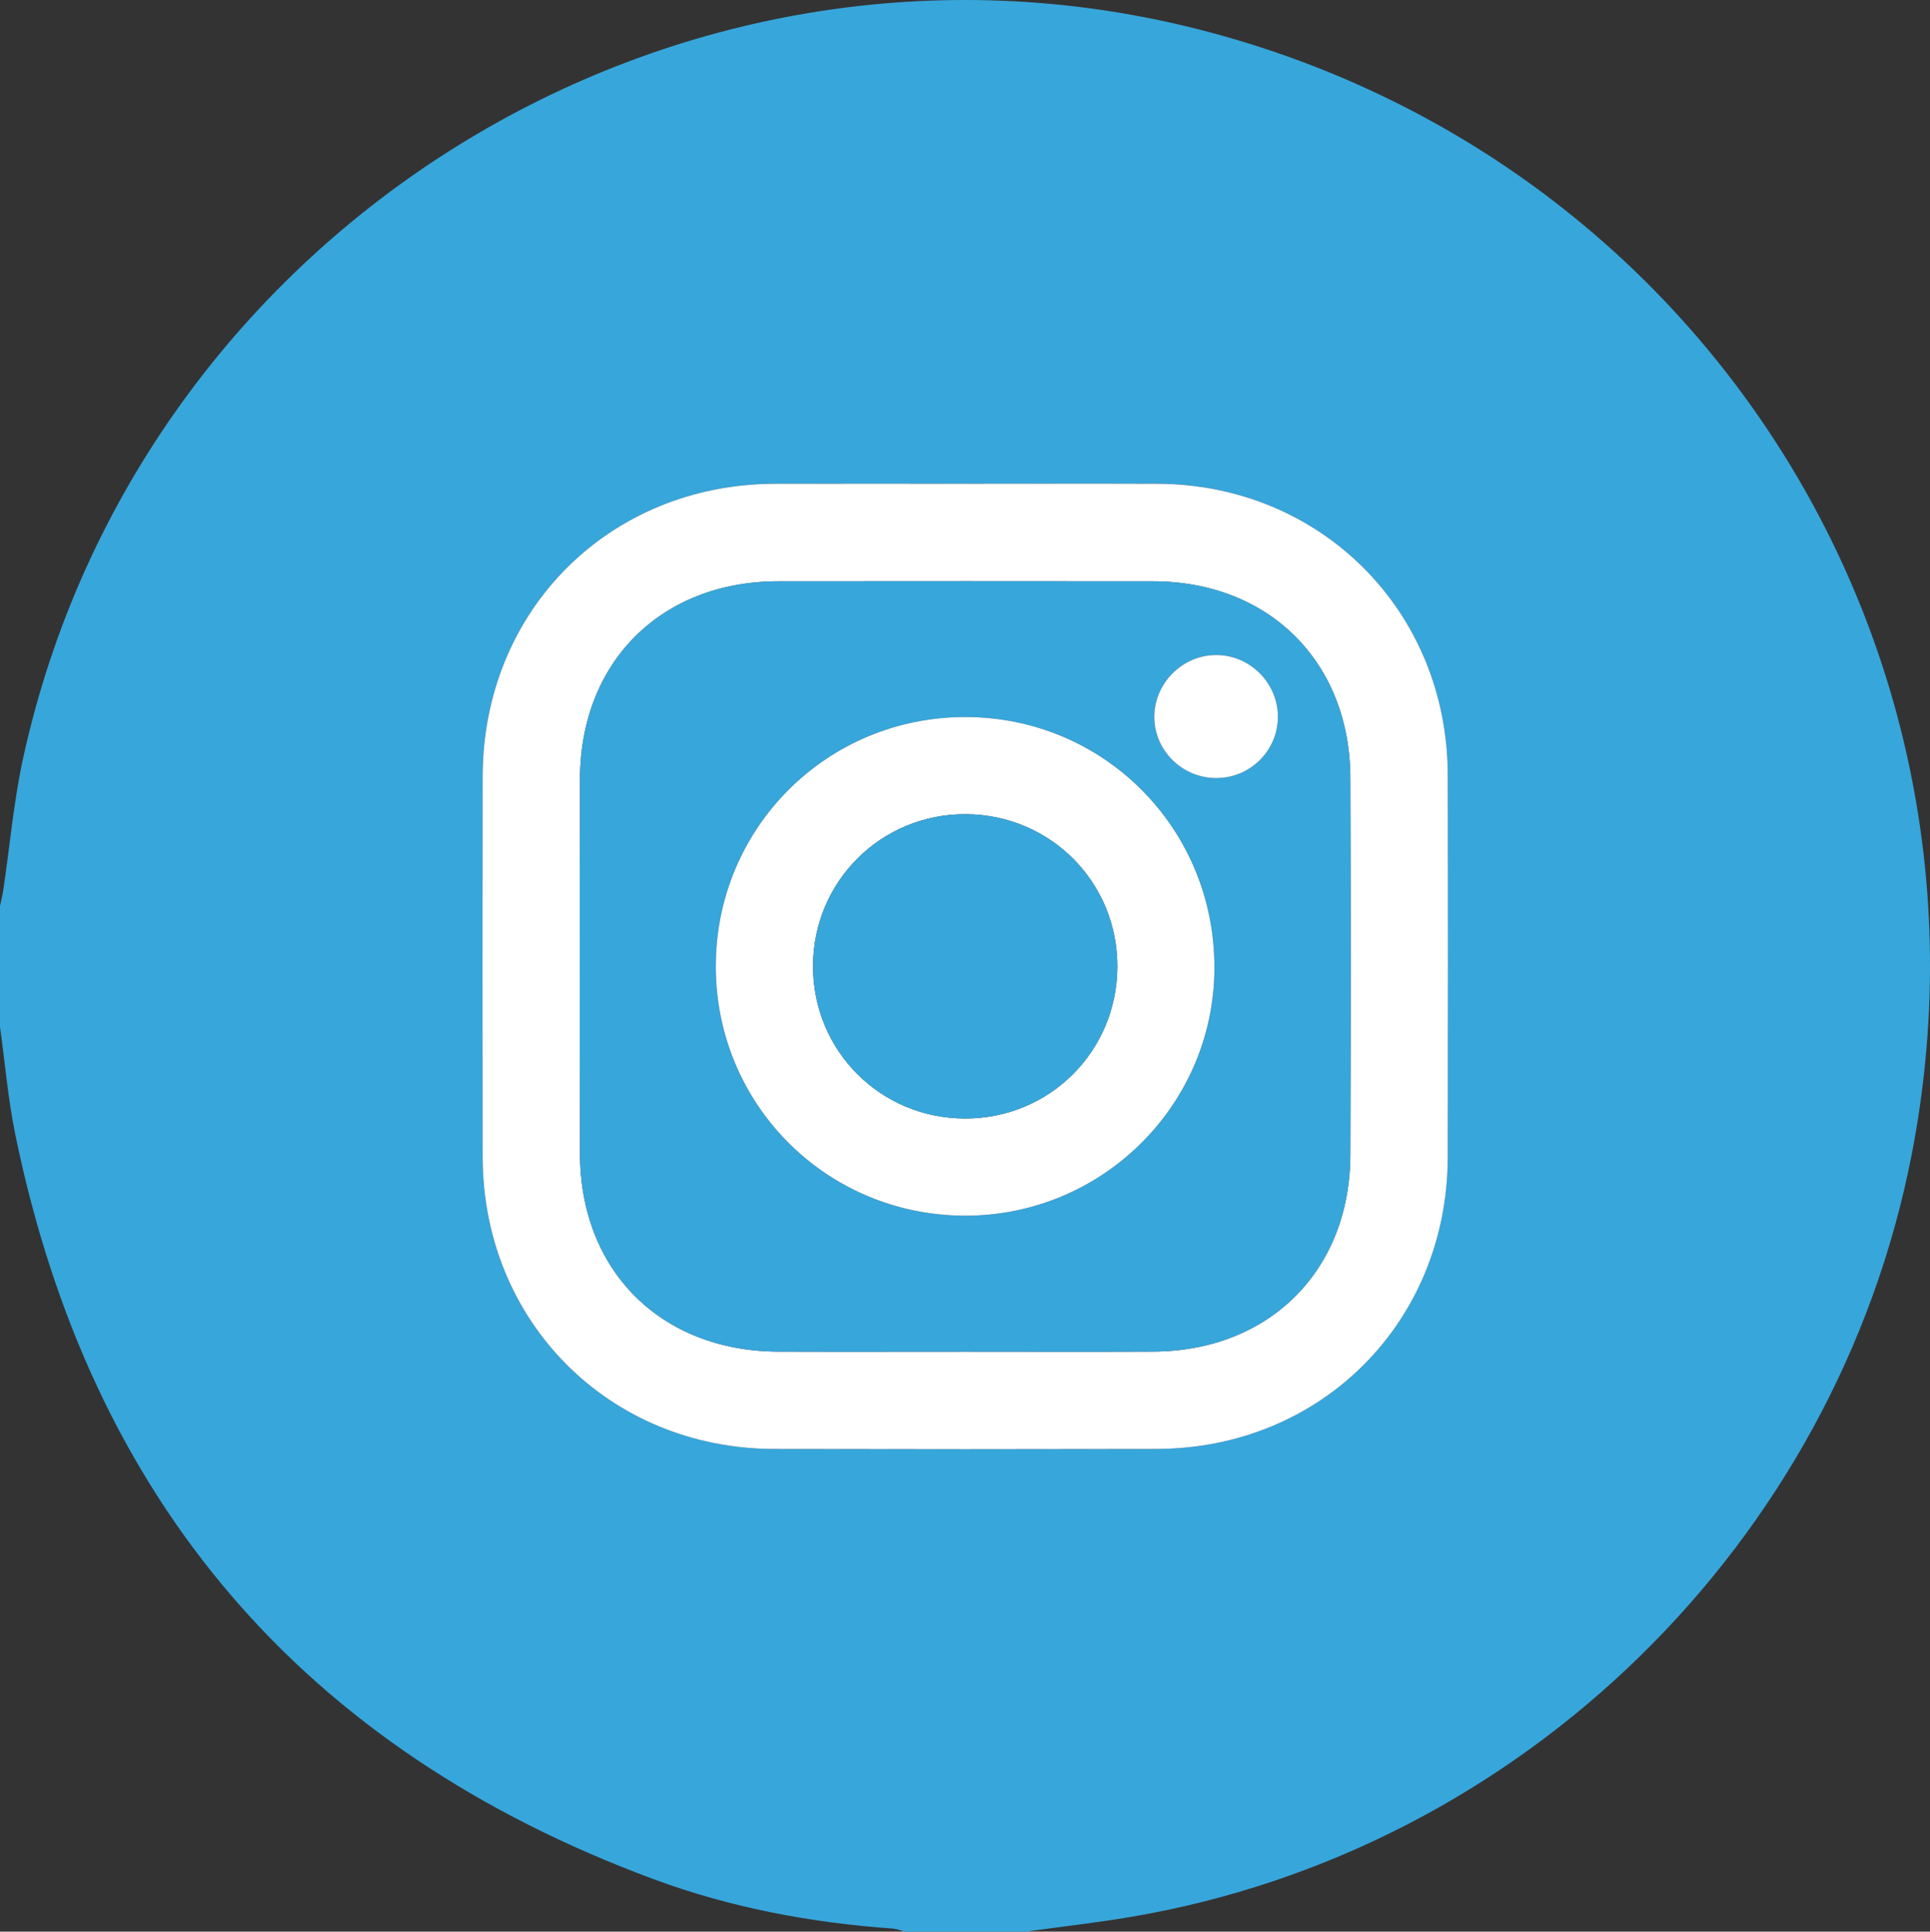
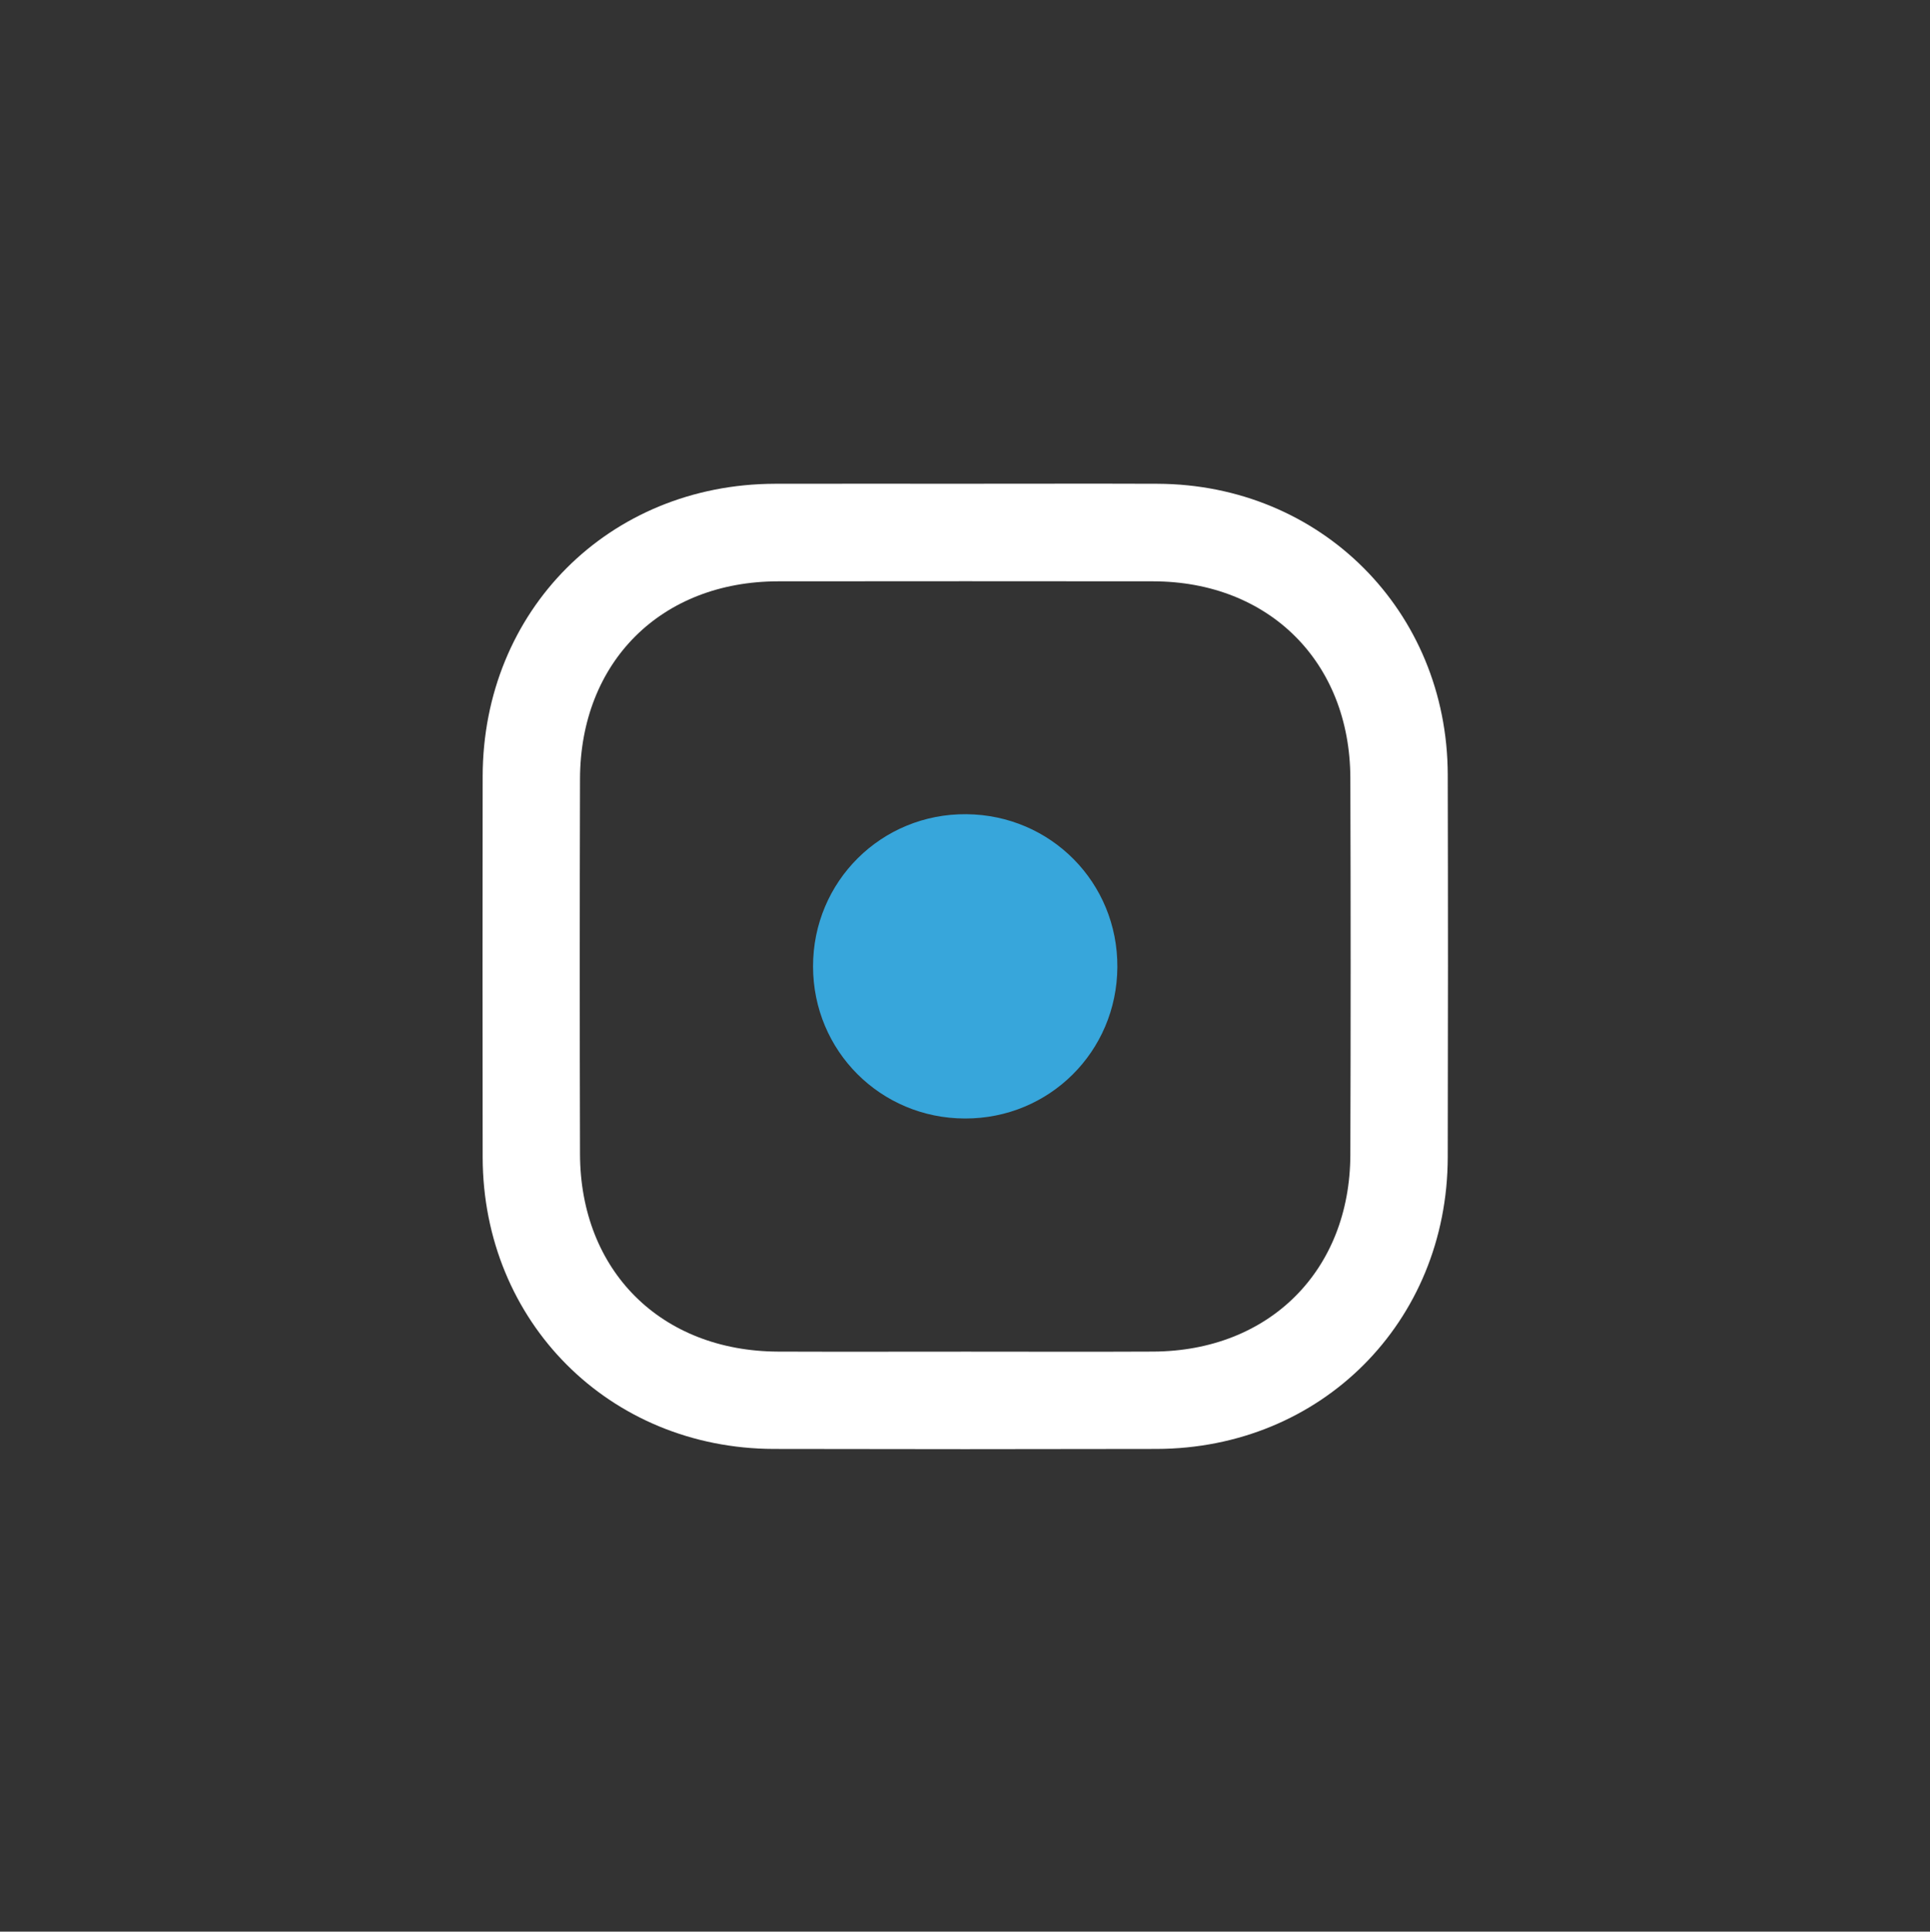
<svg xmlns="http://www.w3.org/2000/svg" id="Capa_2" viewBox="0 0 1000 1000.61">
  <rect x="0" y="0" width="1000" height="1000.61" fill="#333333" stroke="none" />
  <defs>
    <style>.cls-1{fill:#fff;}.cls-2{fill:#37a6db;}</style>
  </defs>
  <g id="Capa_1-2">
    <g id="FONDOS">
      <g>
-         <path class="cls-2" d="M531.36,1000.61h-62.51c-2.15-.55-4.27-1.45-6.45-1.6-42.38-3.01-83.89-10.81-123.72-25.56C157.03,906.17,46.82,777.32,7.92,587.66c-3.77-18.38-5.33-37.2-7.92-55.82v-62.5c.58-2.83,1.3-5.64,1.73-8.49,3.4-22.81,5.38-45.93,10.31-68.4C72.15,118.59,349.95-53.5,620.56,15.09c260.22,65.96,421.14,319.45,369.98,582.84-39.13,201.45-201.95,360.61-404.31,395.01-18.2,3.09-36.57,5.14-54.87,7.67Zm-30.27-750.03c-33.2,0-66.41-.07-99.61,.01-85.89,.21-151.29,65.65-151.41,151.59-.09,65.75-.1,131.5,0,197.24,.14,85.28,65.66,150.94,150.89,151.14,66.08,.15,132.17,.15,198.25,0,85.31-.2,150.72-65.69,150.91-151.1,.15-66.07,.16-132.15,0-198.22-.2-84.74-65.75-150.34-150.4-150.65-32.88-.12-65.76-.02-98.64-.02Z" />
        <path class="cls-1" d="M501.09,250.58c32.88,0,65.76-.1,98.64,.02,84.64,.31,150.19,65.91,150.4,150.65,.16,66.07,.15,132.15,0,198.22-.19,85.42-65.6,150.91-150.91,151.1-66.08,.15-132.17,.15-198.25,0-85.23-.2-150.75-65.86-150.89-151.14-.11-65.75-.09-131.5,0-197.24,.12-85.94,65.51-151.38,151.41-151.59,33.2-.08,66.41-.01,99.61-.01Zm-1.21,449.59c32.55,0,65.1,.13,97.65-.03,60.09-.28,101.94-41.92,102.13-101.91,.21-65.09,.21-130.18,0-195.27-.19-60.03-42.18-101.75-102.17-101.83-64.78-.08-129.55-.06-194.33,0-60.57,.06-102.48,41.75-102.64,102.35-.17,64.77-.17,129.53,0,194.3,.16,60.53,41.99,102.15,102.68,102.37,32.23,.12,64.45,.02,96.68,.02Z" />
-         <path class="cls-2" d="M499.88,700.17c-32.23,0-64.45,.1-96.68-.02-60.68-.23-102.52-41.85-102.68-102.37-.17-64.77-.17-129.53,0-194.3,.16-60.59,42.07-102.29,102.64-102.35,64.78-.06,129.55-.07,194.33,0,59.99,.07,101.98,41.79,102.17,101.83,.21,65.09,.21,130.18,0,195.27-.19,59.99-42.04,101.63-102.13,101.91-32.55,.15-65.1,.03-97.65,.03Zm-128.99-200.03c-.23,71.55,56.85,129.13,128.47,129.59,71.35,.46,129.66-57.12,129.88-128.23,.22-72.18-57.14-130-129.02-130.06-71.59-.06-129.1,57.18-129.32,128.7Zm259.2-97.09c17.44,.06,31.76-13.92,32.03-31.26,.27-17.67-14.26-32.44-31.94-32.48-17.23-.03-31.74,14.16-32.09,31.4-.36,17.63,14.14,32.27,32,32.34Z" />
-         <path class="cls-1" d="M370.89,500.14c.23-71.53,57.74-128.76,129.32-128.7,71.88,.06,129.24,57.88,129.02,130.06-.21,71.12-58.53,128.7-129.88,128.23-71.62-.47-128.7-58.04-128.47-129.59Zm129.06,79.26c43.72,.1,78.73-34.66,78.98-78.42,.26-43.7-34.39-78.8-78.19-79.21-44.03-.41-79.54,34.83-79.48,78.9,.06,43.7,34.96,78.63,78.68,78.73Z" />
-         <path class="cls-1" d="M630.09,403.05c-17.87-.06-32.36-14.71-32-32.34,.35-17.24,14.86-31.43,32.09-31.4,17.68,.03,32.22,14.81,31.94,32.48-.27,17.34-14.59,31.32-32.03,31.26Z" />
        <path class="cls-2" d="M499.95,579.4c-43.72-.1-78.63-35.03-78.68-78.73-.06-44.07,35.44-79.31,79.48-78.9,43.8,.41,78.44,35.5,78.19,79.21-.26,43.77-35.26,78.53-78.98,78.42Z" />
      </g>
    </g>
  </g>
</svg>